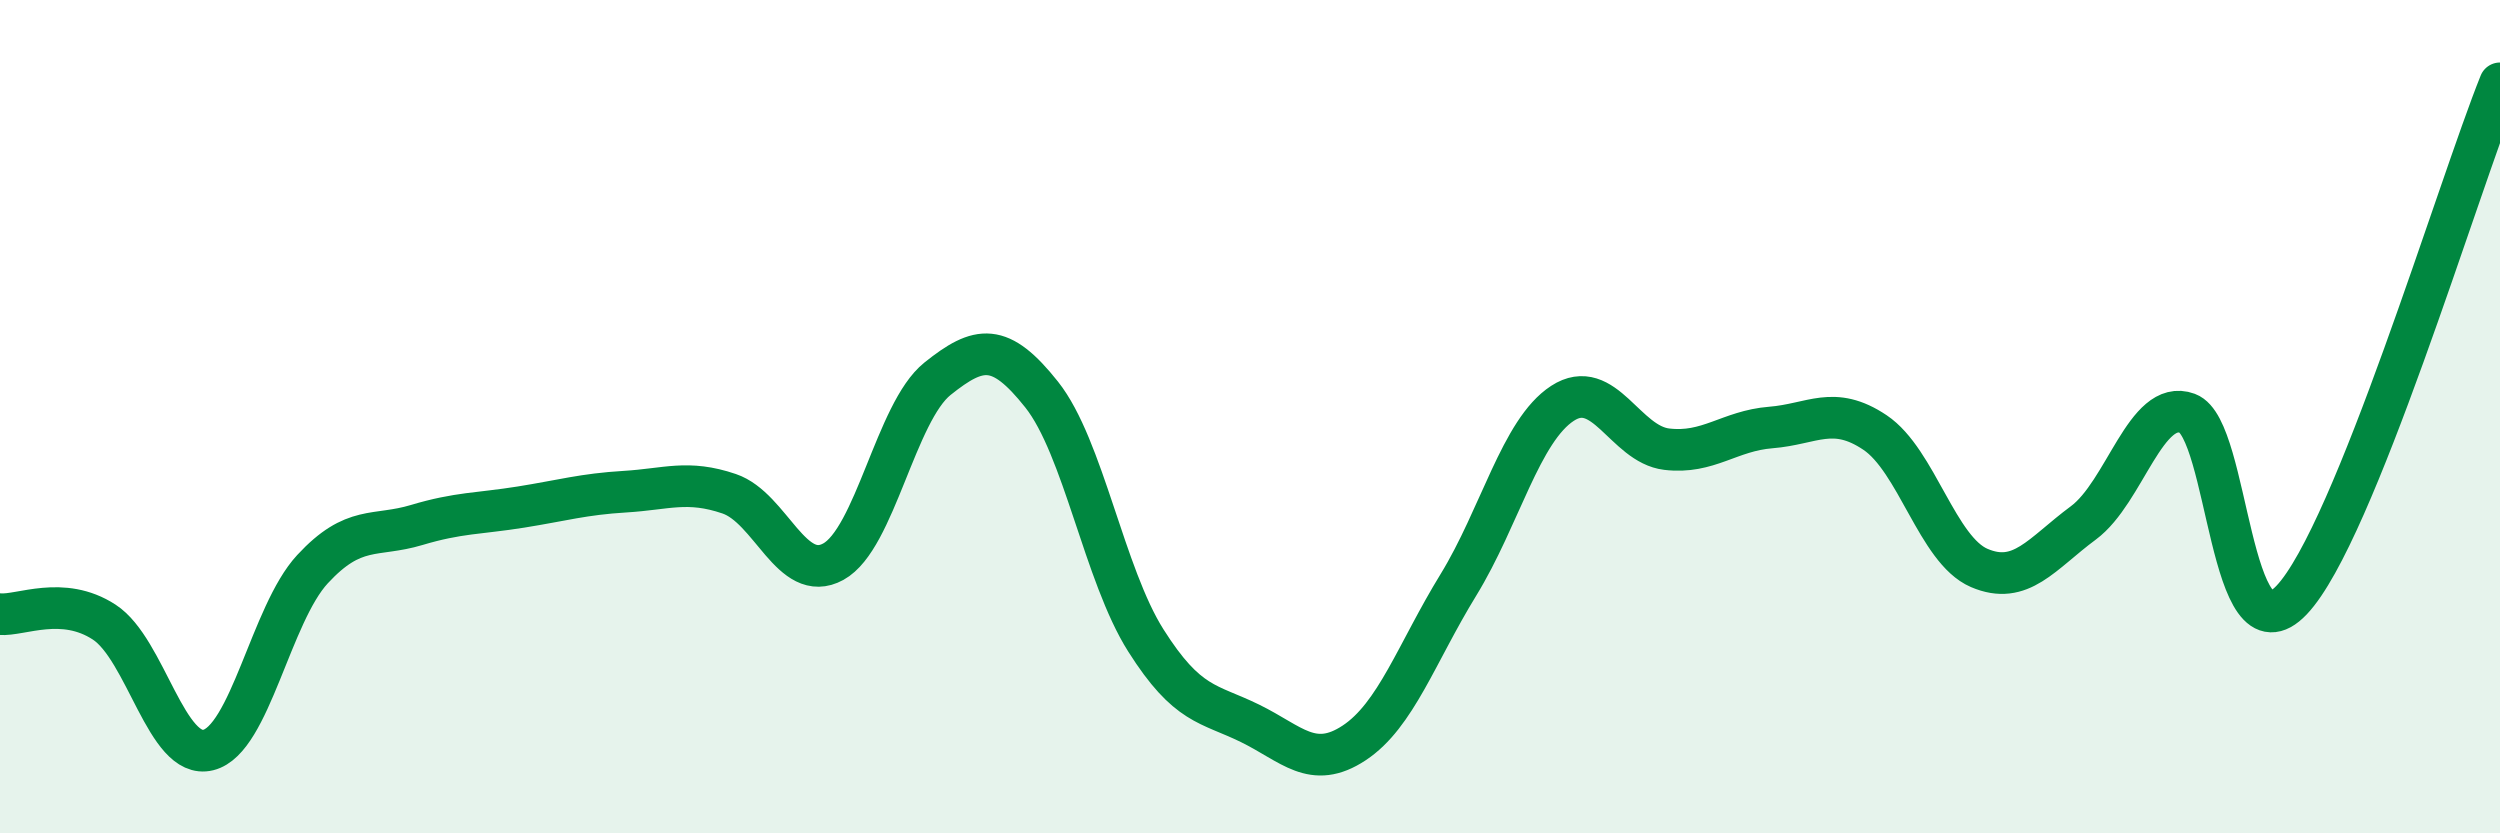
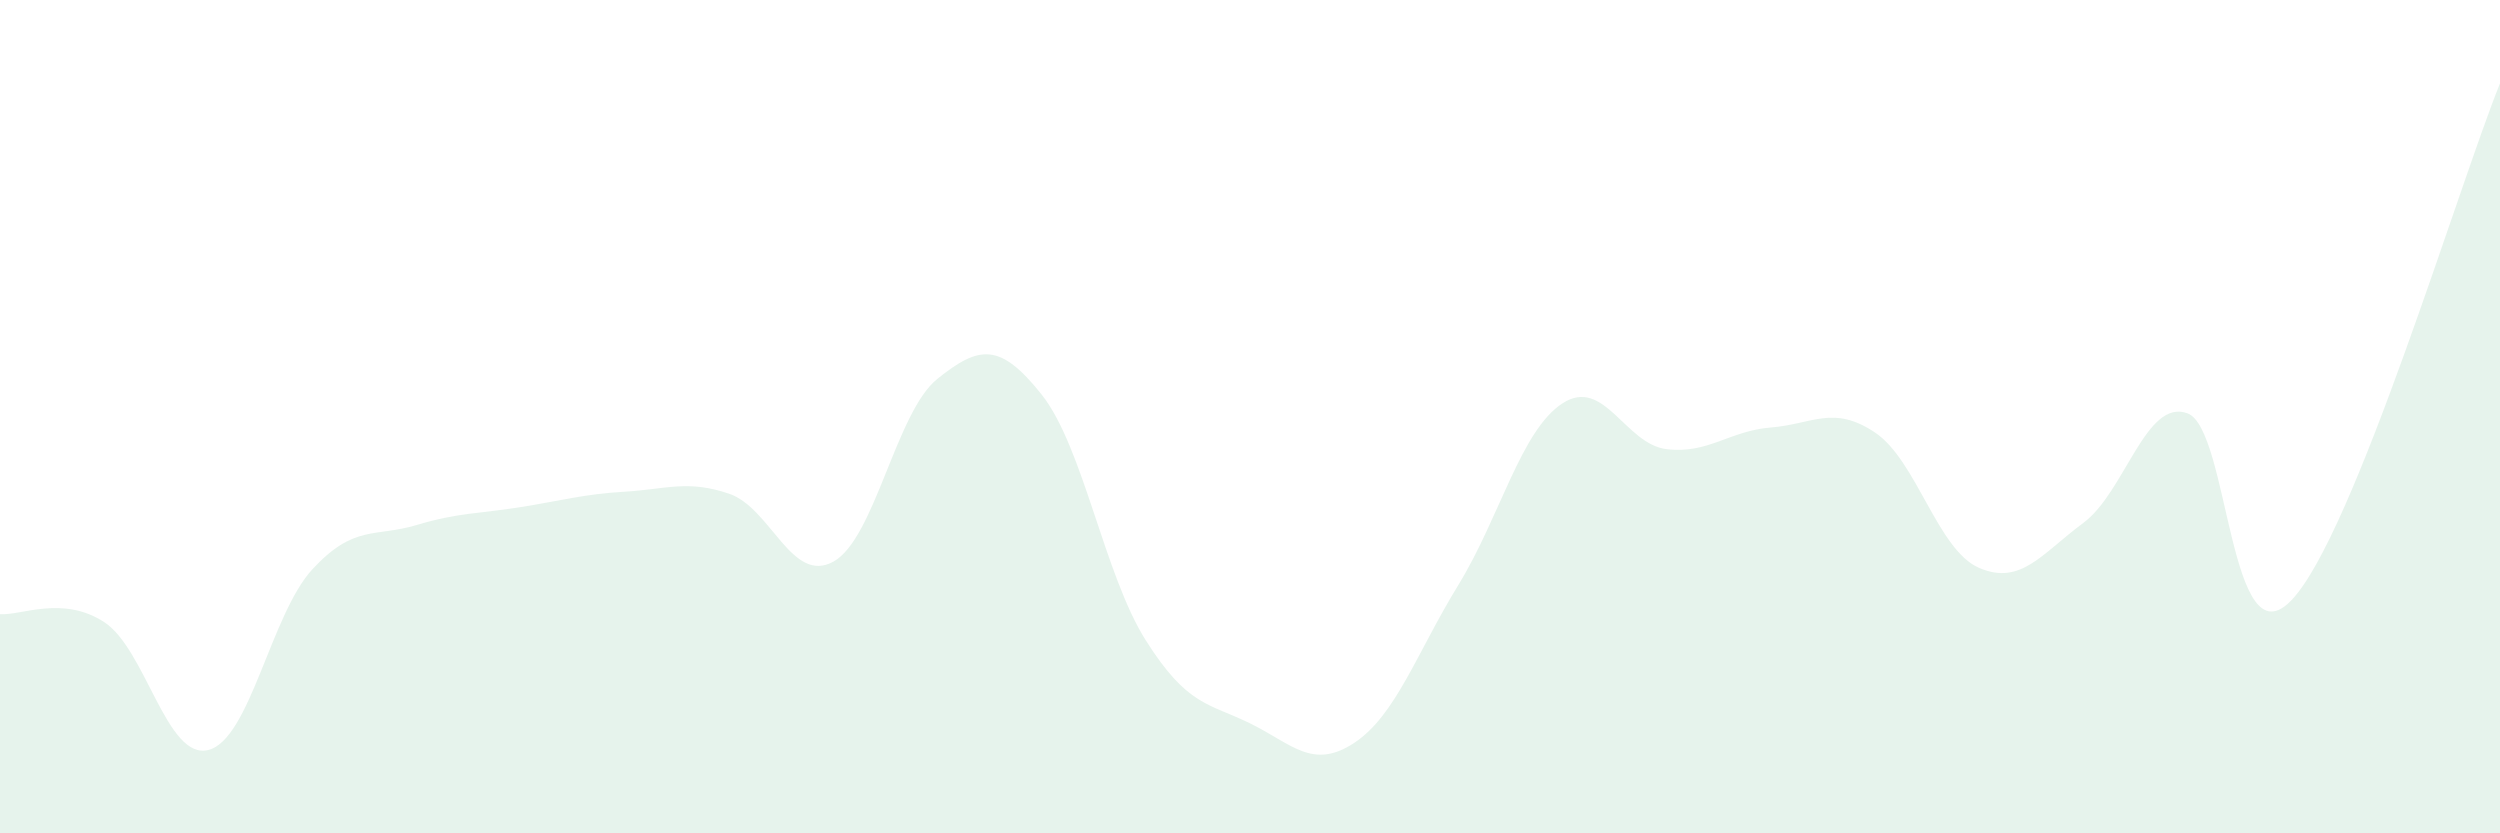
<svg xmlns="http://www.w3.org/2000/svg" width="60" height="20" viewBox="0 0 60 20">
  <path d="M 0,14.74 C 0.5,14.78 1.5,14.28 2.5,14.93 C 3.5,15.58 4,18.25 5,18 C 6,17.75 6.5,14.74 7.5,13.66 C 8.5,12.58 9,12.9 10,12.6 C 11,12.3 11.5,12.33 12.5,12.17 C 13.5,12.01 14,11.86 15,11.8 C 16,11.74 16.5,11.51 17.5,11.85 C 18.5,12.19 19,14.03 20,13.48 C 21,12.93 21.5,9.89 22.5,9.09 C 23.5,8.29 24,8.21 25,9.47 C 26,10.73 26.5,13.79 27.5,15.37 C 28.5,16.95 29,16.87 30,17.36 C 31,17.85 31.5,18.49 32.5,17.83 C 33.5,17.17 34,15.67 35,14.04 C 36,12.41 36.5,10.33 37.5,9.68 C 38.5,9.03 39,10.66 40,10.78 C 41,10.9 41.5,10.34 42.5,10.26 C 43.5,10.18 44,9.71 45,10.38 C 46,11.05 46.5,13.2 47.5,13.63 C 48.5,14.06 49,13.29 50,12.55 C 51,11.81 51.5,9.55 52.5,9.92 C 53.5,10.29 53.5,15.98 55,14.4 C 56.5,12.82 59,4.48 60,2L60 20L0 20Z" fill="#008740" opacity="0.1" stroke-linecap="round" stroke-linejoin="round" />
-   <path d="M 0,14.74 C 0.5,14.78 1.5,14.28 2.5,14.93 C 3.5,15.58 4,18.25 5,18 C 6,17.75 6.5,14.74 7.5,13.66 C 8.5,12.58 9,12.9 10,12.6 C 11,12.3 11.5,12.33 12.5,12.17 C 13.5,12.01 14,11.86 15,11.8 C 16,11.74 16.5,11.51 17.5,11.85 C 18.5,12.19 19,14.03 20,13.48 C 21,12.93 21.5,9.89 22.5,9.09 C 23.5,8.29 24,8.21 25,9.47 C 26,10.73 26.5,13.79 27.5,15.37 C 28.5,16.95 29,16.87 30,17.36 C 31,17.85 31.5,18.49 32.5,17.83 C 33.5,17.17 34,15.67 35,14.04 C 36,12.41 36.5,10.33 37.5,9.68 C 38.5,9.03 39,10.66 40,10.78 C 41,10.9 41.5,10.34 42.5,10.26 C 43.5,10.18 44,9.71 45,10.38 C 46,11.05 46.5,13.2 47.5,13.63 C 48.5,14.06 49,13.29 50,12.55 C 51,11.81 51.5,9.55 52.5,9.92 C 53.5,10.29 53.5,15.98 55,14.4 C 56.5,12.82 59,4.48 60,2" stroke="#008740" stroke-width="1" fill="none" stroke-linecap="round" stroke-linejoin="round" />
</svg>